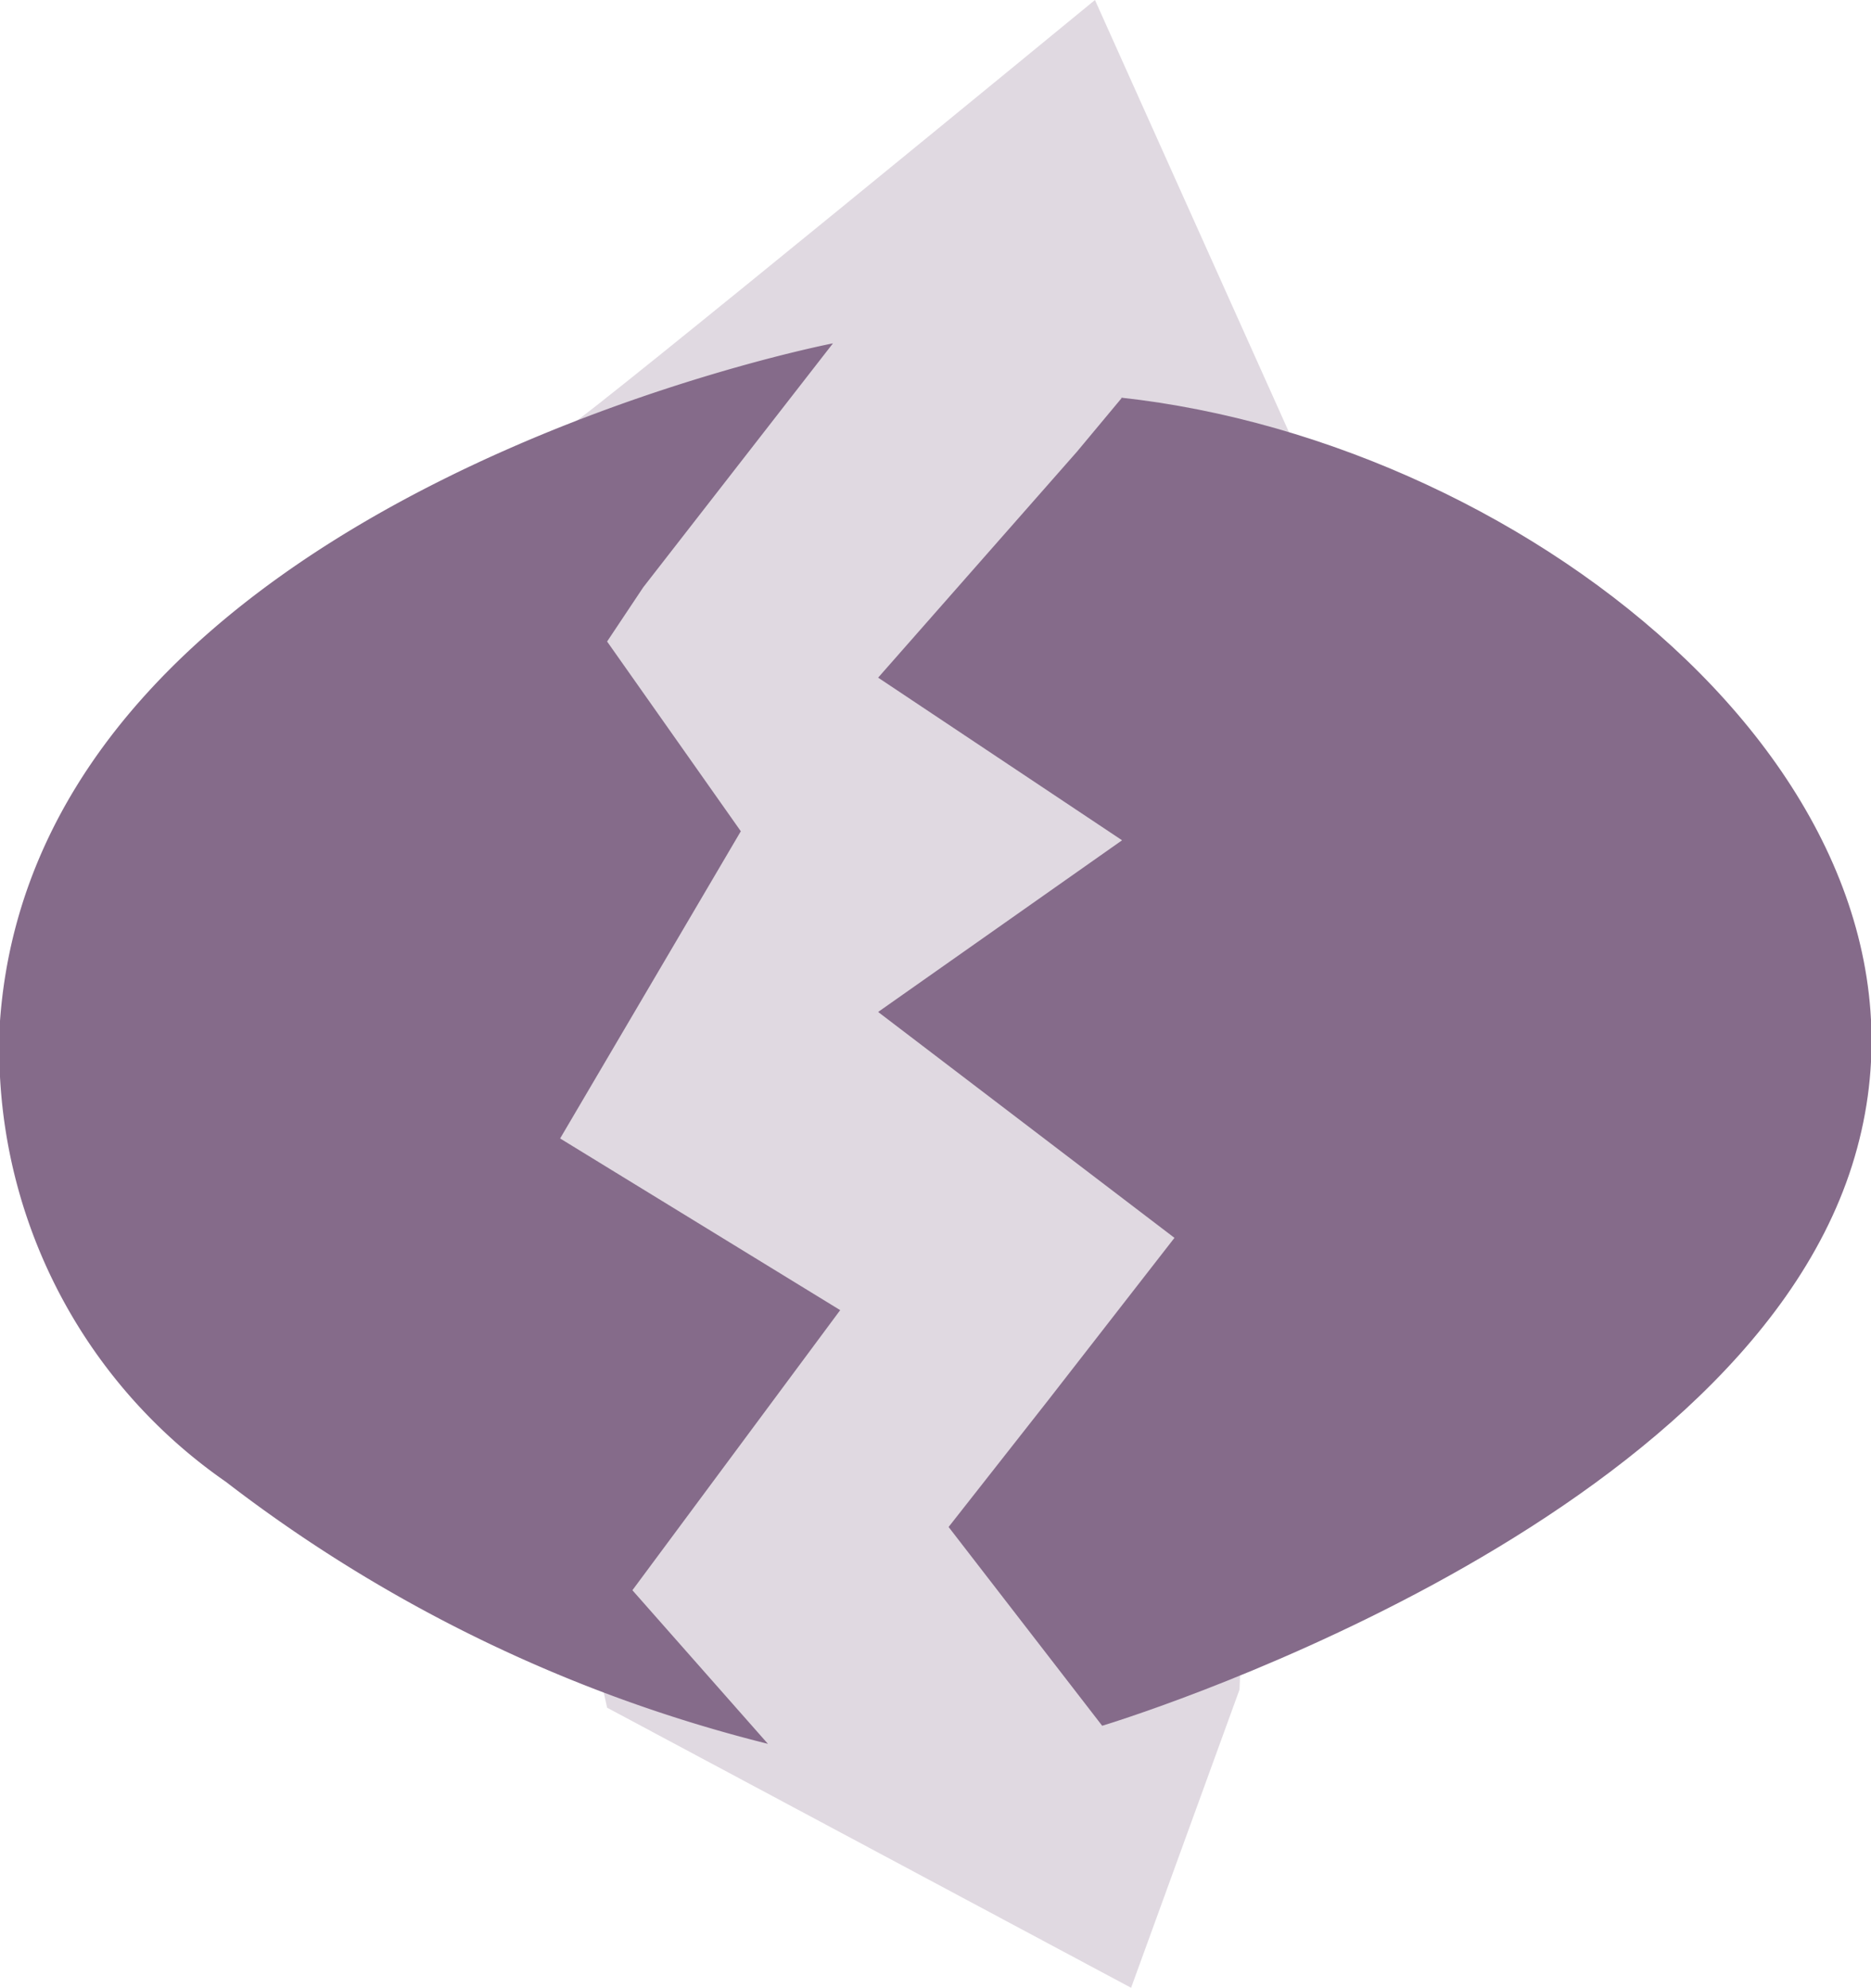
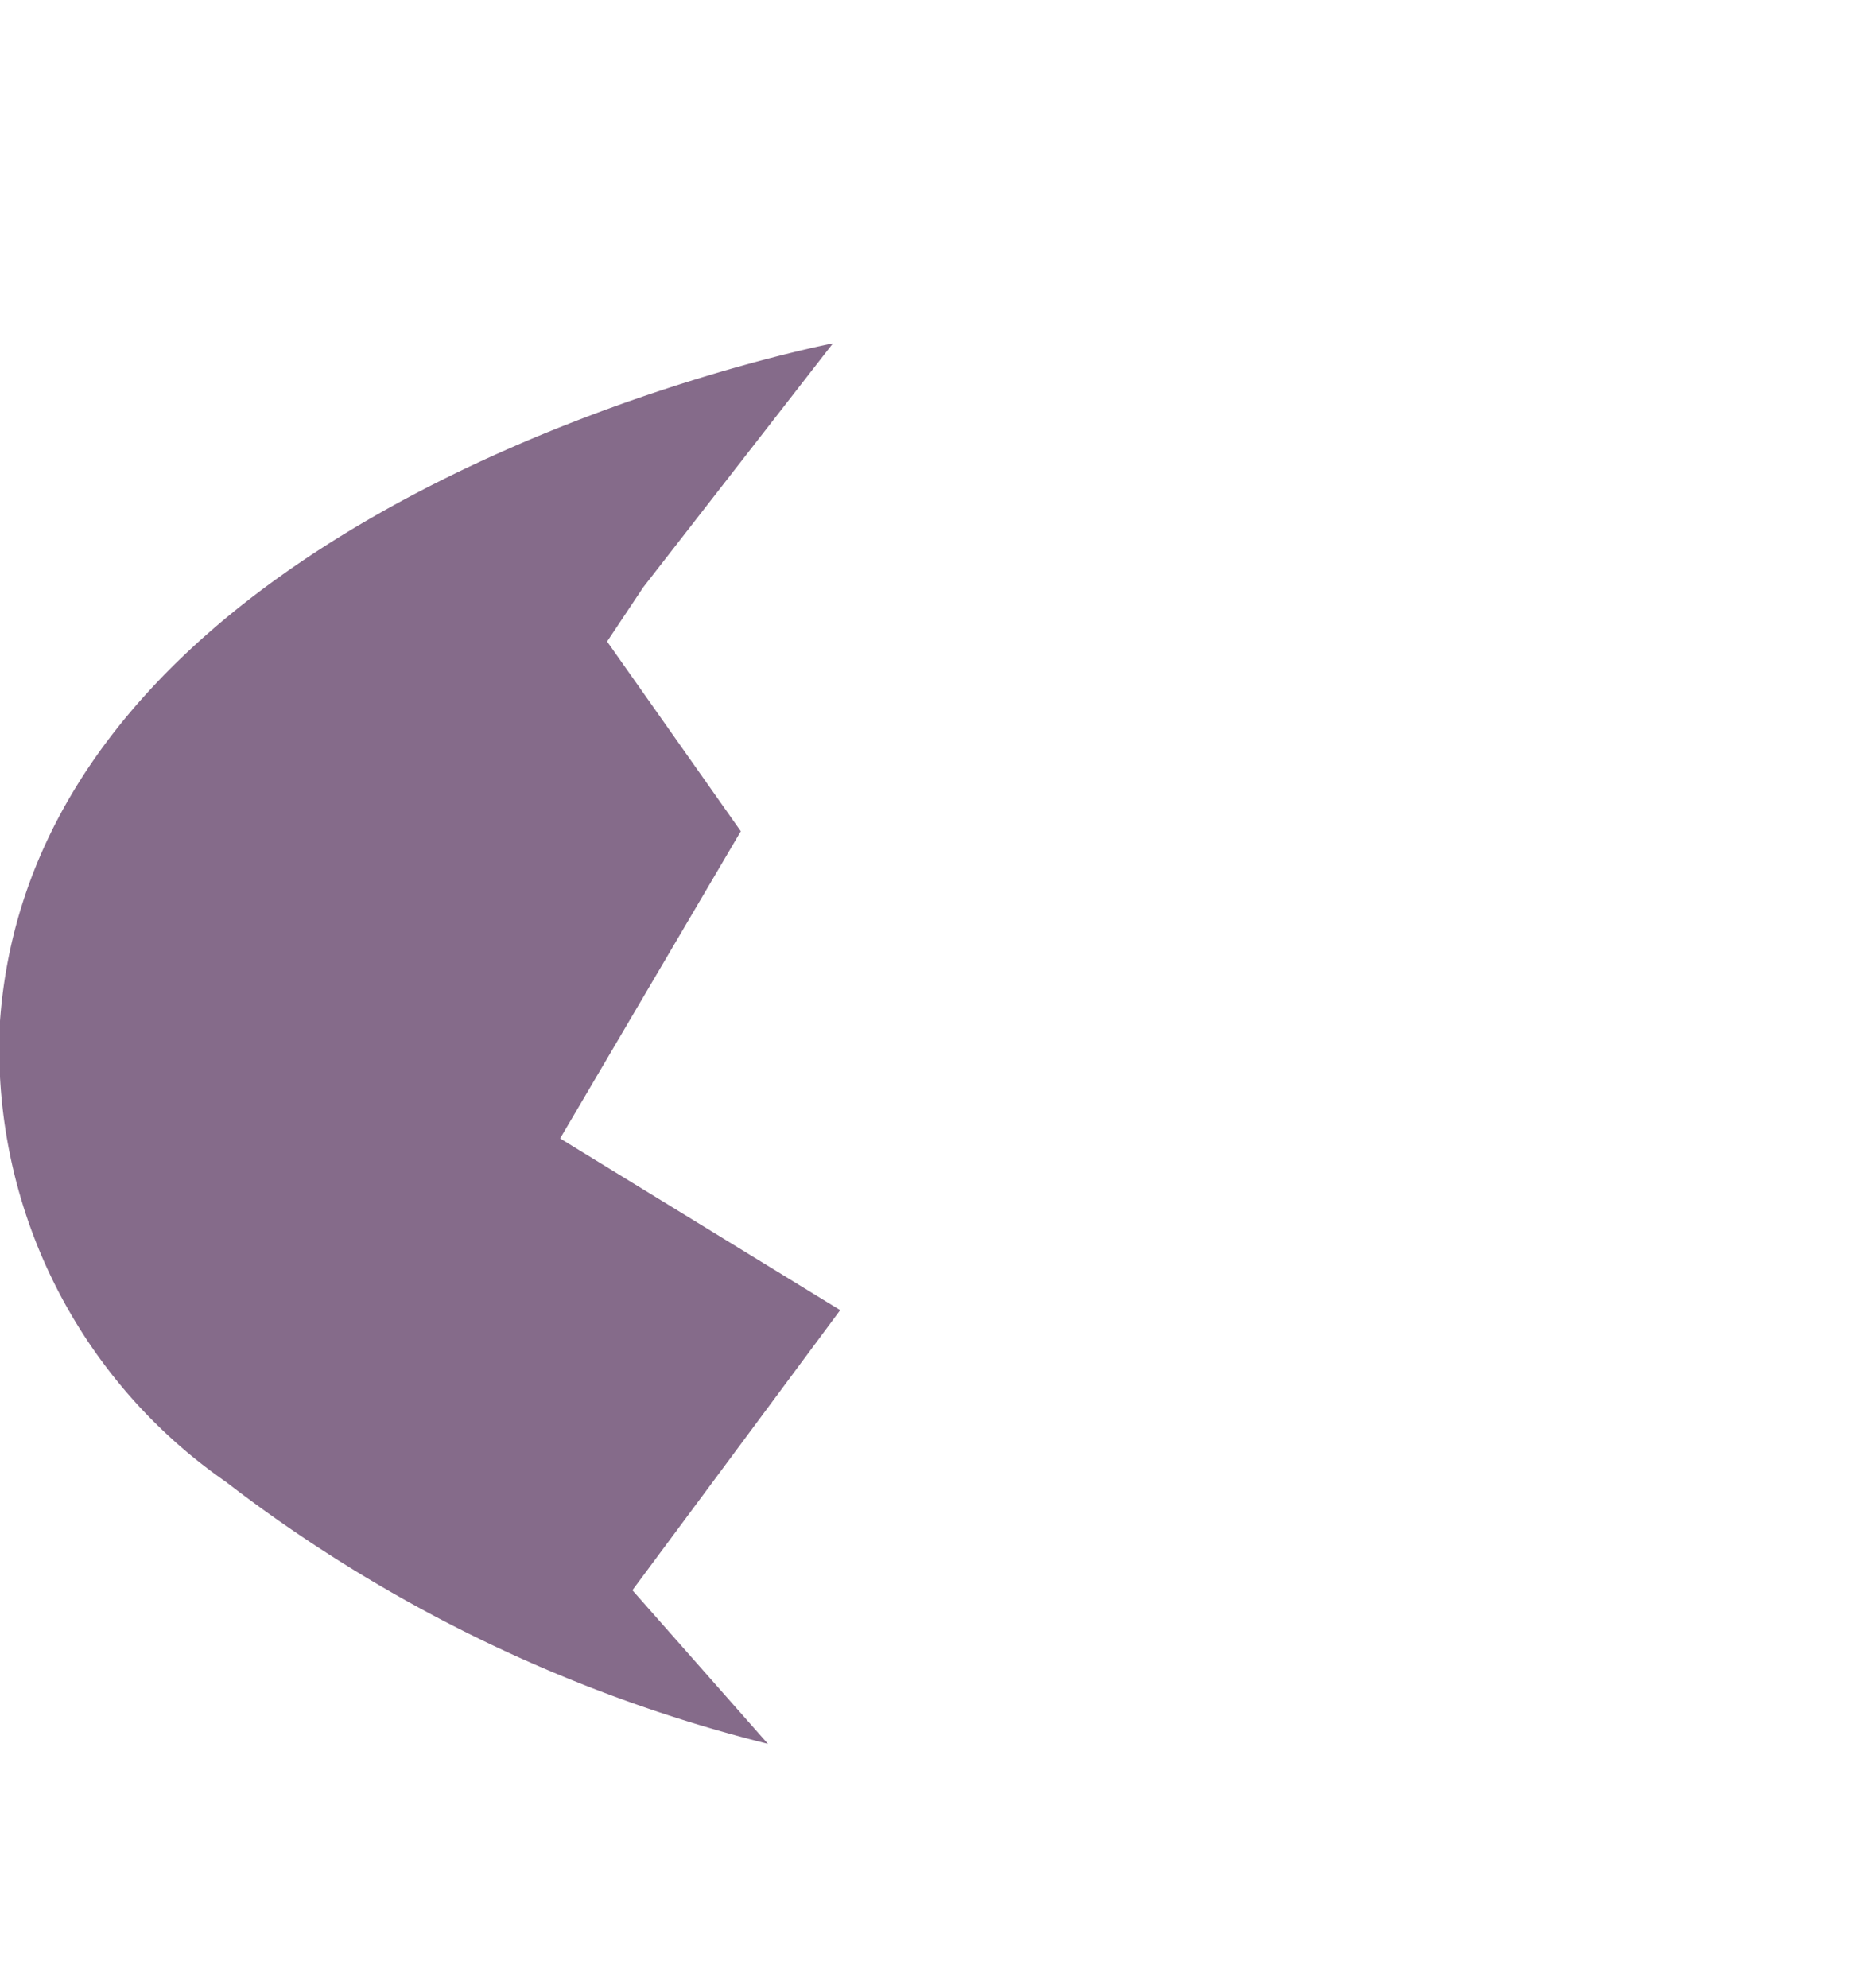
<svg xmlns="http://www.w3.org/2000/svg" viewBox="0 0 20.71 22">
  <defs>
    <style>.cls-1,.cls-2{fill:#856b8a;}.cls-1{opacity:0.25;isolation:isolate;}</style>
  </defs>
  <title>22</title>
  <g id="Layer_2" data-name="Layer 2">
    <g id="Layer_1-2" data-name="Layer 1">
-       <path class="cls-1" d="M6.32,4.7c.2-.1,5.8-4.7,5.8-4.7l2.2,4.9-.6,13.8L12.52,22l-5.8-3.1-1.8-8.2Z" />
-       <path class="cls-2" d="M12.42,4.4l-.5.6L9.72,7.5l2.7,1.8-2.7,1.9L13,13.7l-1.4,1.8-1.1,1.4,1.7,2.2s7-2.1,8.3-6.2-3.5-8-8.1-8.5Z" />
      <path class="cls-2" d="M9.22,3.8S.42,5.5,0,11.3a5.83,5.83,0,0,0,2.5,5.1,16.29,16.29,0,0,0,6,2.9L7,17.6l2.3-3.1-3.1-1.9,2-3.4L6.72,7.1l.4-.6Z" />
    </g>
  </g>
</svg>